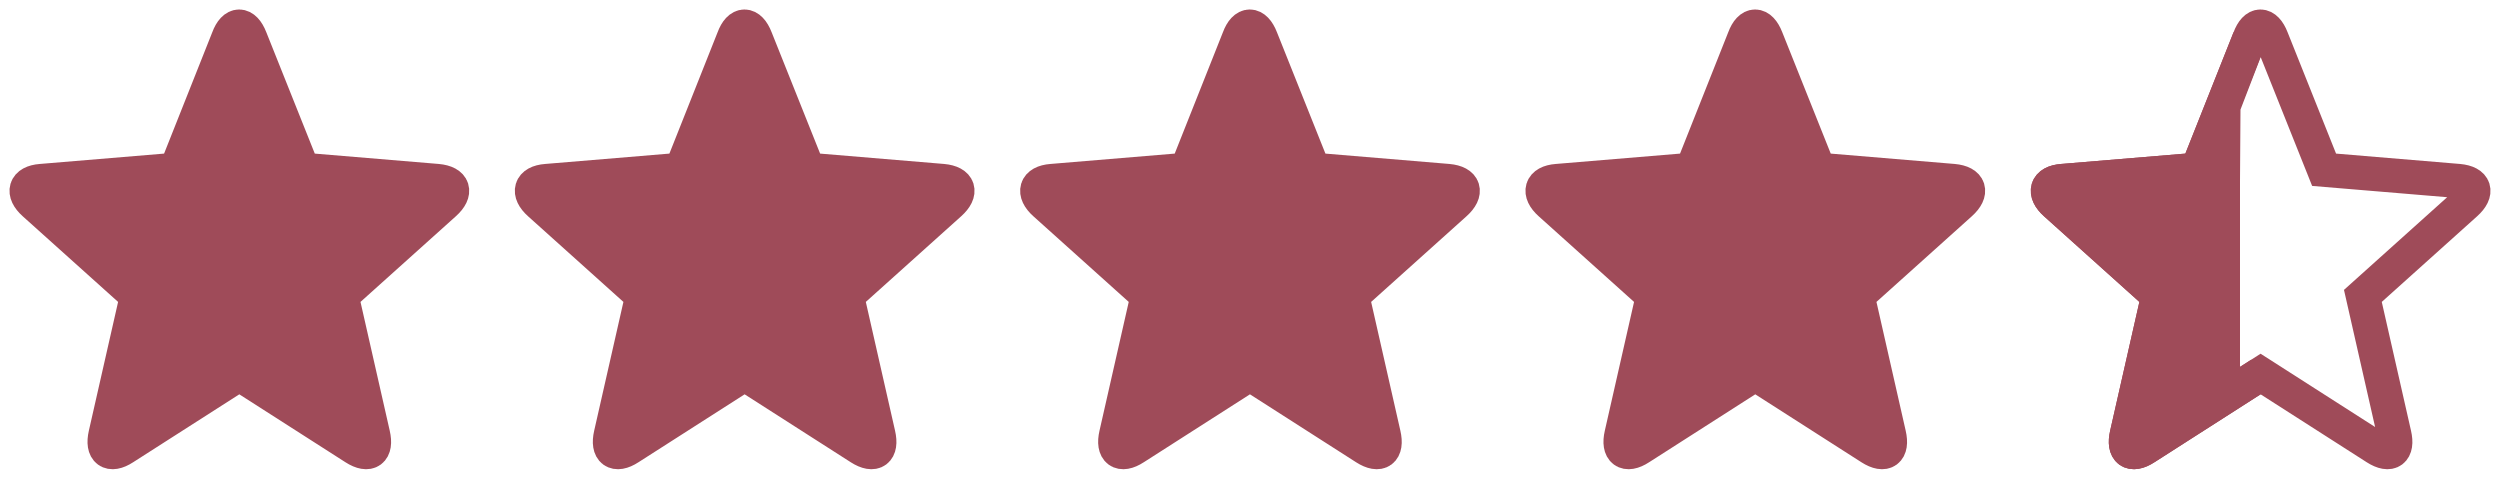
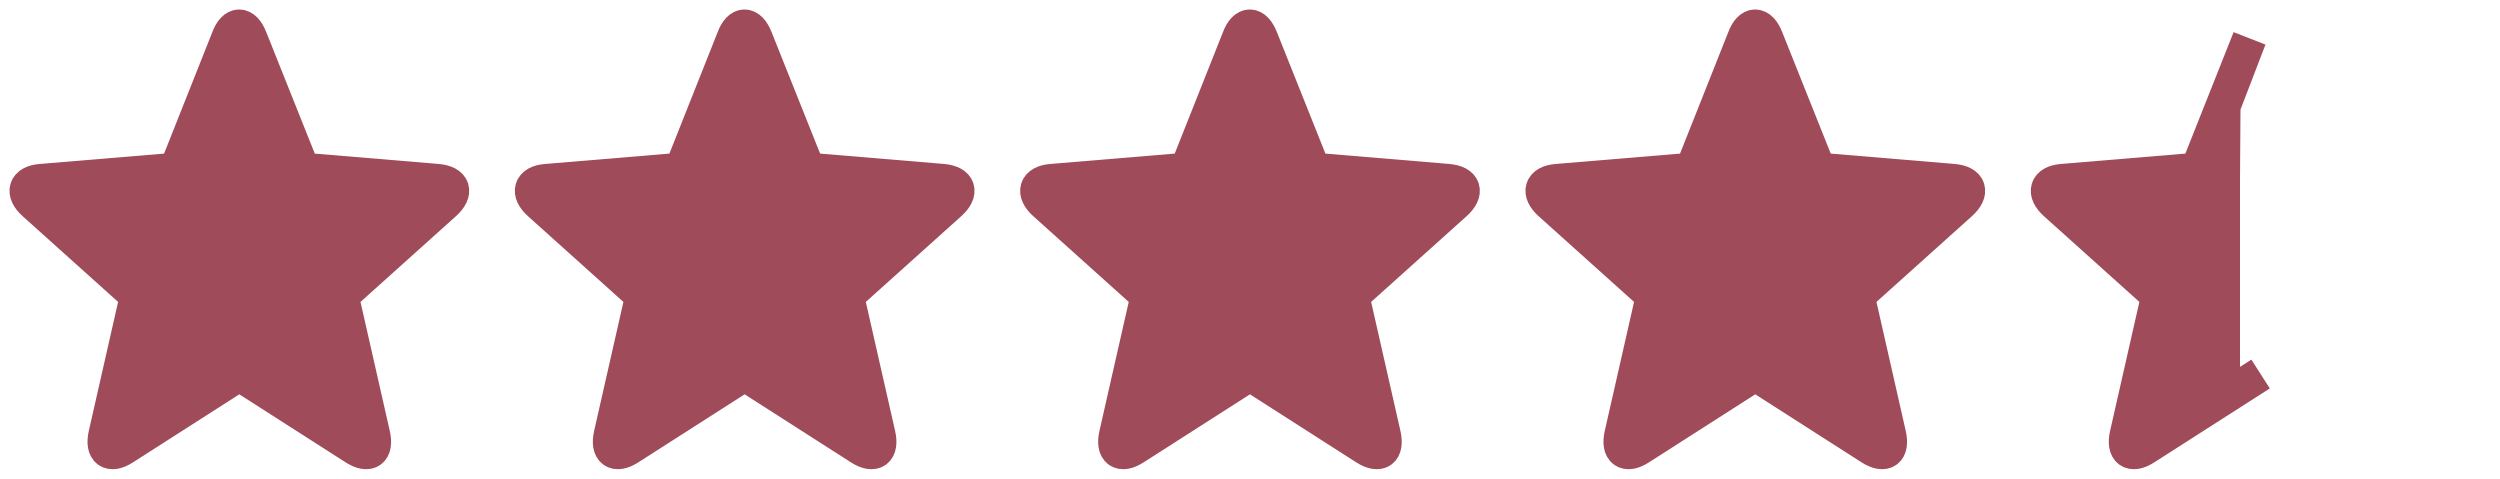
<svg xmlns="http://www.w3.org/2000/svg" width="94" height="18" viewBox="0 0 94 18" fill="none">
  <path d="M4.658 16.84C4.132 17.183 3.826 16.955 3.968 16.337L5.151 11.126L1.283 7.652C0.823 7.24 0.933 6.852 1.546 6.806L6.62 6.383L8.581 1.446C8.8 0.851 9.184 0.851 9.414 1.446L11.386 6.383L16.449 6.806C17.063 6.863 17.183 7.229 16.712 7.652L12.844 11.126L14.027 16.337C14.17 16.955 13.874 17.183 13.337 16.84L8.998 14.063L4.658 16.84Z" fill="#9F4B59" stroke="#9F4B59" stroke-width="1.286" />
  <path d="M23.658 16.84C23.132 17.183 22.826 16.955 22.968 16.337L24.151 11.126L20.283 7.652C19.823 7.24 19.933 6.852 20.546 6.806L25.62 6.383L27.581 1.446C27.8 0.851 28.184 0.851 28.414 1.446L30.387 6.383L35.449 6.806C36.063 6.863 36.183 7.229 35.712 7.652L31.844 11.126L33.027 16.337C33.17 16.955 32.874 17.183 32.337 16.84L27.998 14.063L23.658 16.84Z" fill="#9F4B59" stroke="#9F4B59" stroke-width="1.286" />
  <path d="M42.658 16.84C42.132 17.183 41.825 16.955 41.968 16.337L43.151 11.126L39.283 7.652C38.823 7.24 38.933 6.852 39.546 6.806L44.62 6.383L46.581 1.446C46.8 0.851 47.184 0.851 47.414 1.446L49.386 6.383L54.449 6.806C55.063 6.863 55.183 7.229 54.712 7.652L50.844 11.126L52.027 16.337C52.17 16.955 51.874 17.183 51.337 16.84L46.998 14.063L42.658 16.84Z" fill="#9F4B59" stroke="#9F4B59" stroke-width="1.286" />
  <path d="M61.658 16.84C61.132 17.183 60.825 16.955 60.968 16.337L62.151 11.126L58.283 7.652C57.823 7.24 57.933 6.852 58.546 6.806L63.62 6.383L65.581 1.446C65.8 0.851 66.184 0.851 66.414 1.446L68.386 6.383L73.449 6.806C74.063 6.863 74.183 7.229 73.712 7.652L69.844 11.126L71.027 16.337C71.17 16.955 70.874 17.183 70.337 16.84L65.998 14.063L61.658 16.84Z" fill="#9F4B59" stroke="#9F4B59" stroke-width="1.286" />
-   <path d="M80.658 16.84C80.132 17.183 79.826 16.955 79.968 16.337L81.151 11.126L77.283 7.652C76.823 7.24 76.933 6.852 77.546 6.806L82.62 6.383L84.581 1.446C84.8 0.851 85.184 0.851 85.414 1.446L87.386 6.383L92.449 6.806C93.063 6.863 93.183 7.229 92.712 7.652L88.844 11.126L90.027 16.337C90.17 16.955 89.874 17.183 89.337 16.84L84.998 14.063L80.658 16.84Z" stroke="#9F4B59" stroke-width="1.286" />
  <path d="M80.658 16.84C80.132 17.183 79.826 16.955 79.968 16.337L81.151 11.126L77.283 7.652C76.823 7.24 76.933 6.852 77.546 6.806L82.62 6.383L84.581 1.446L83.6 4L83.581 6.806V8V9V11.5V12.5V14.97L84.998 14.063L80.658 16.84Z" fill="#9F4B59" stroke="#9F4B59" stroke-width="1.286" />
</svg>